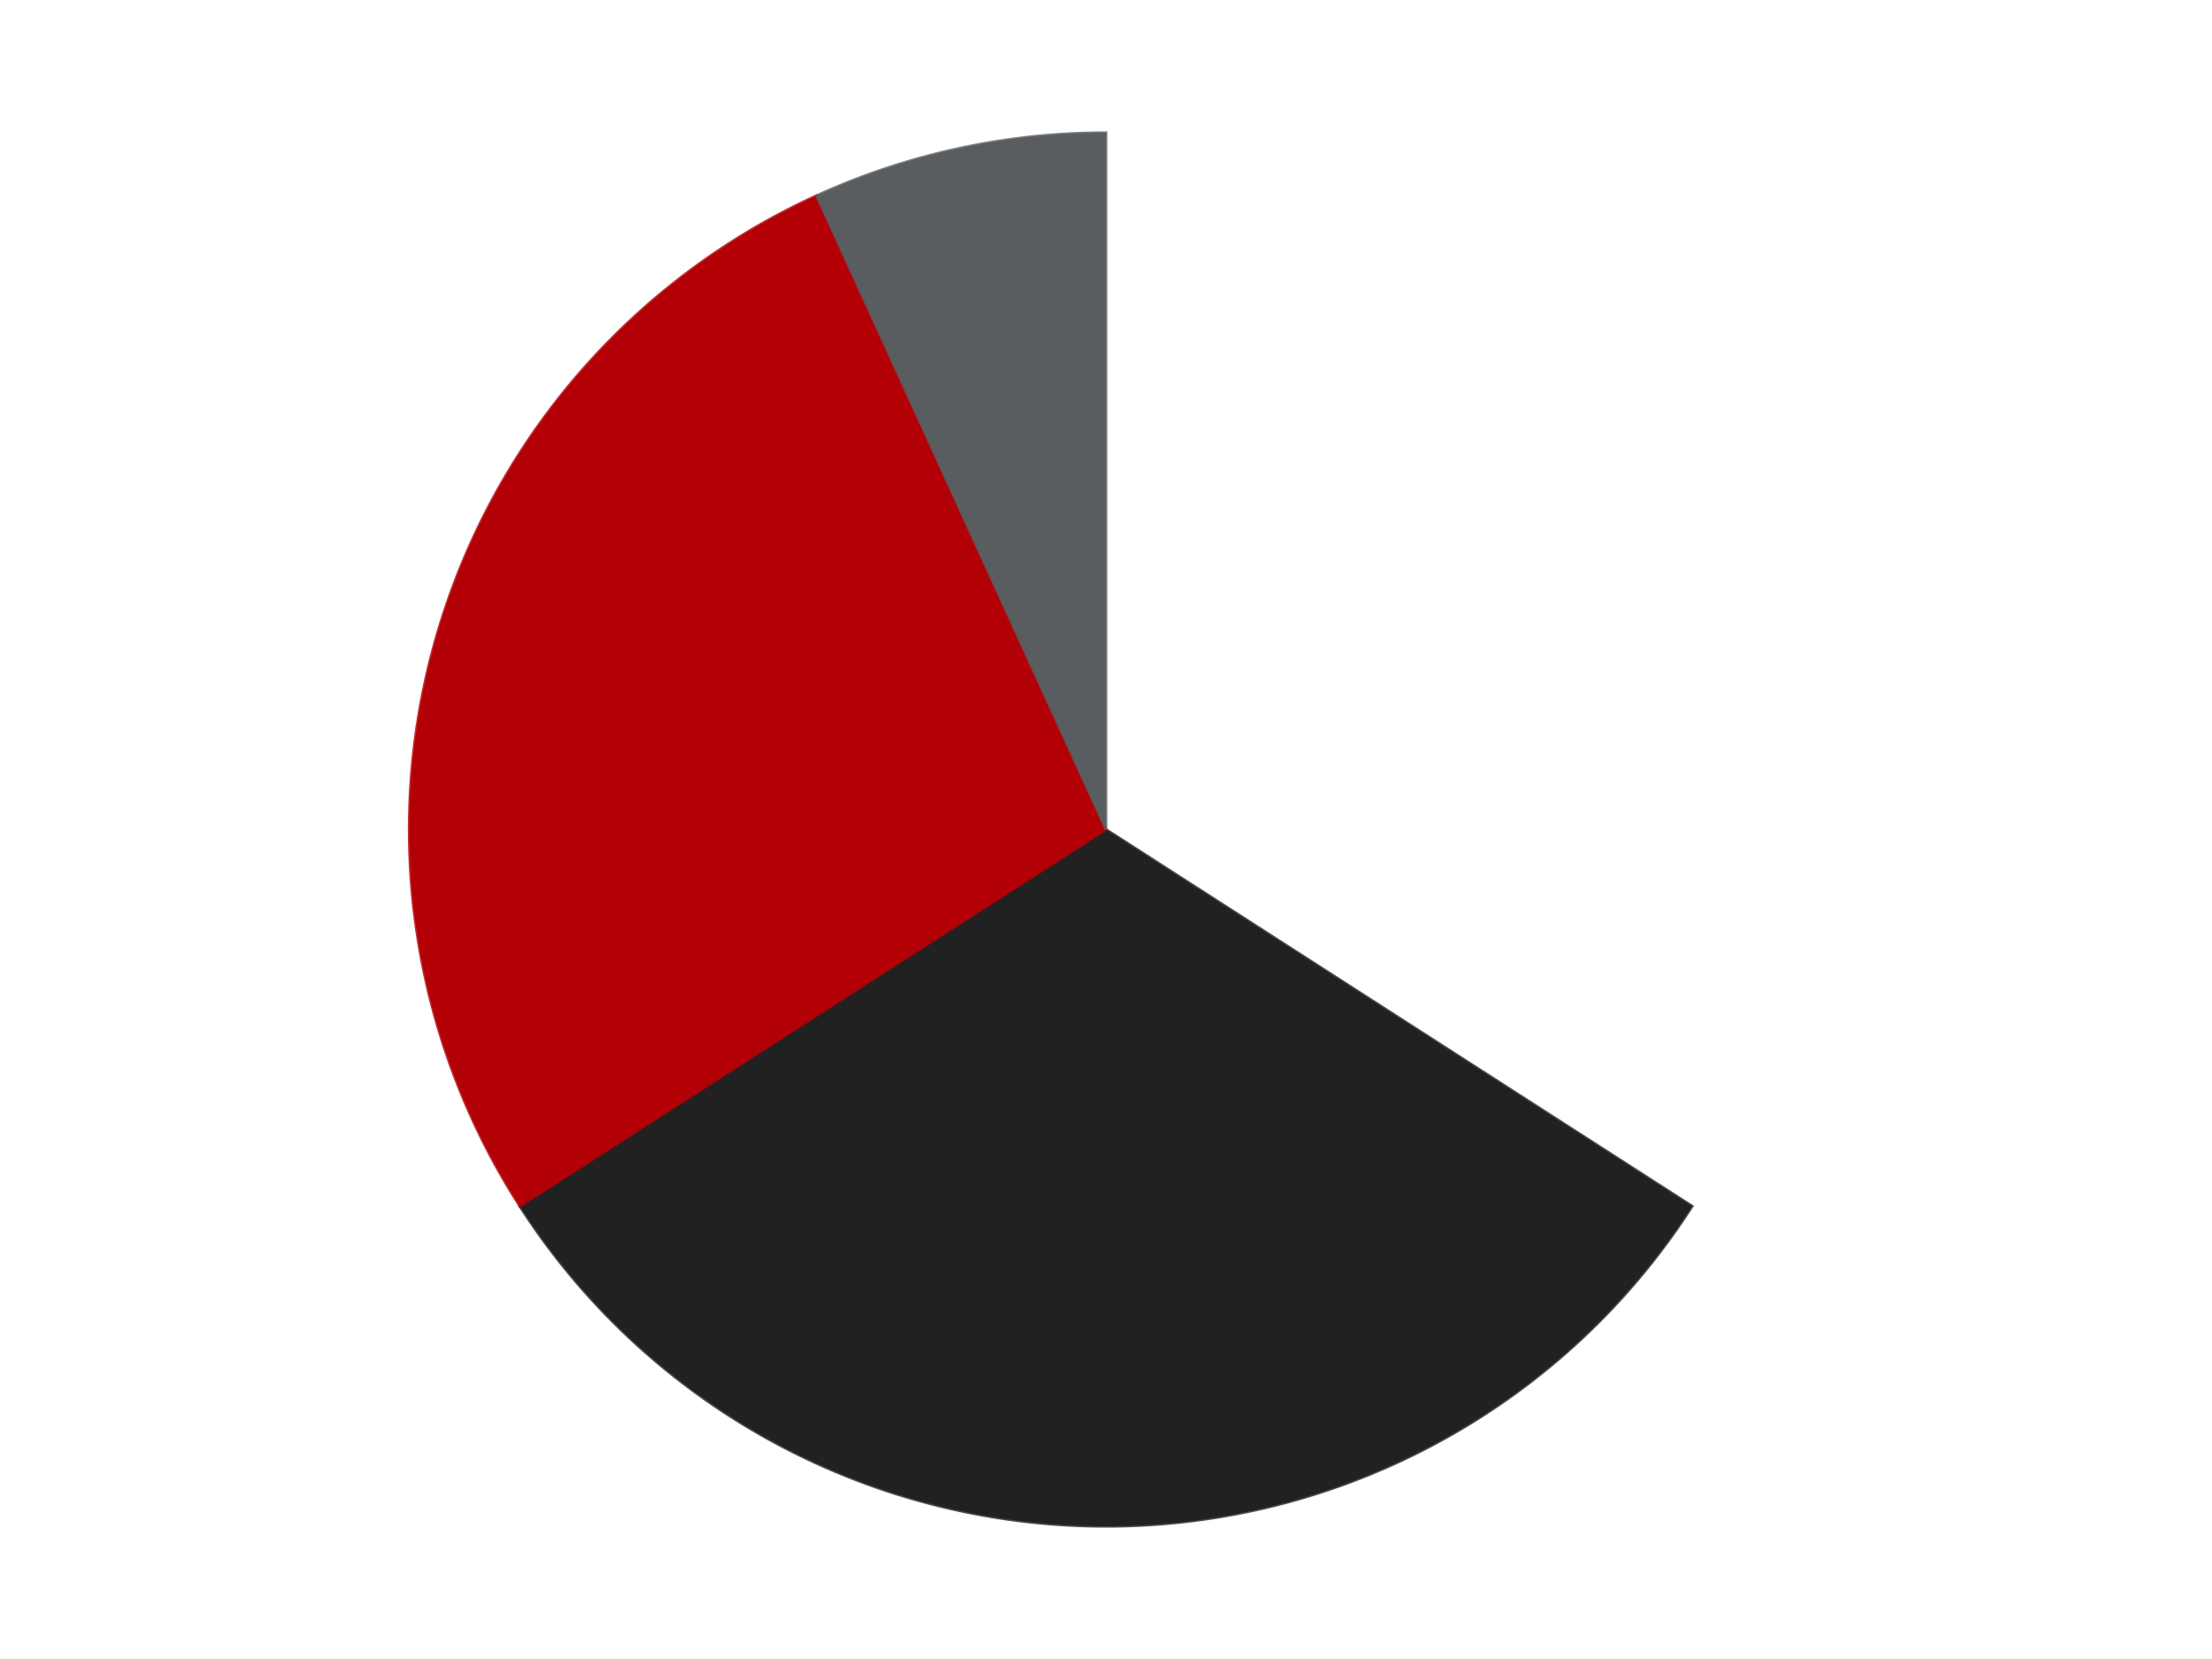
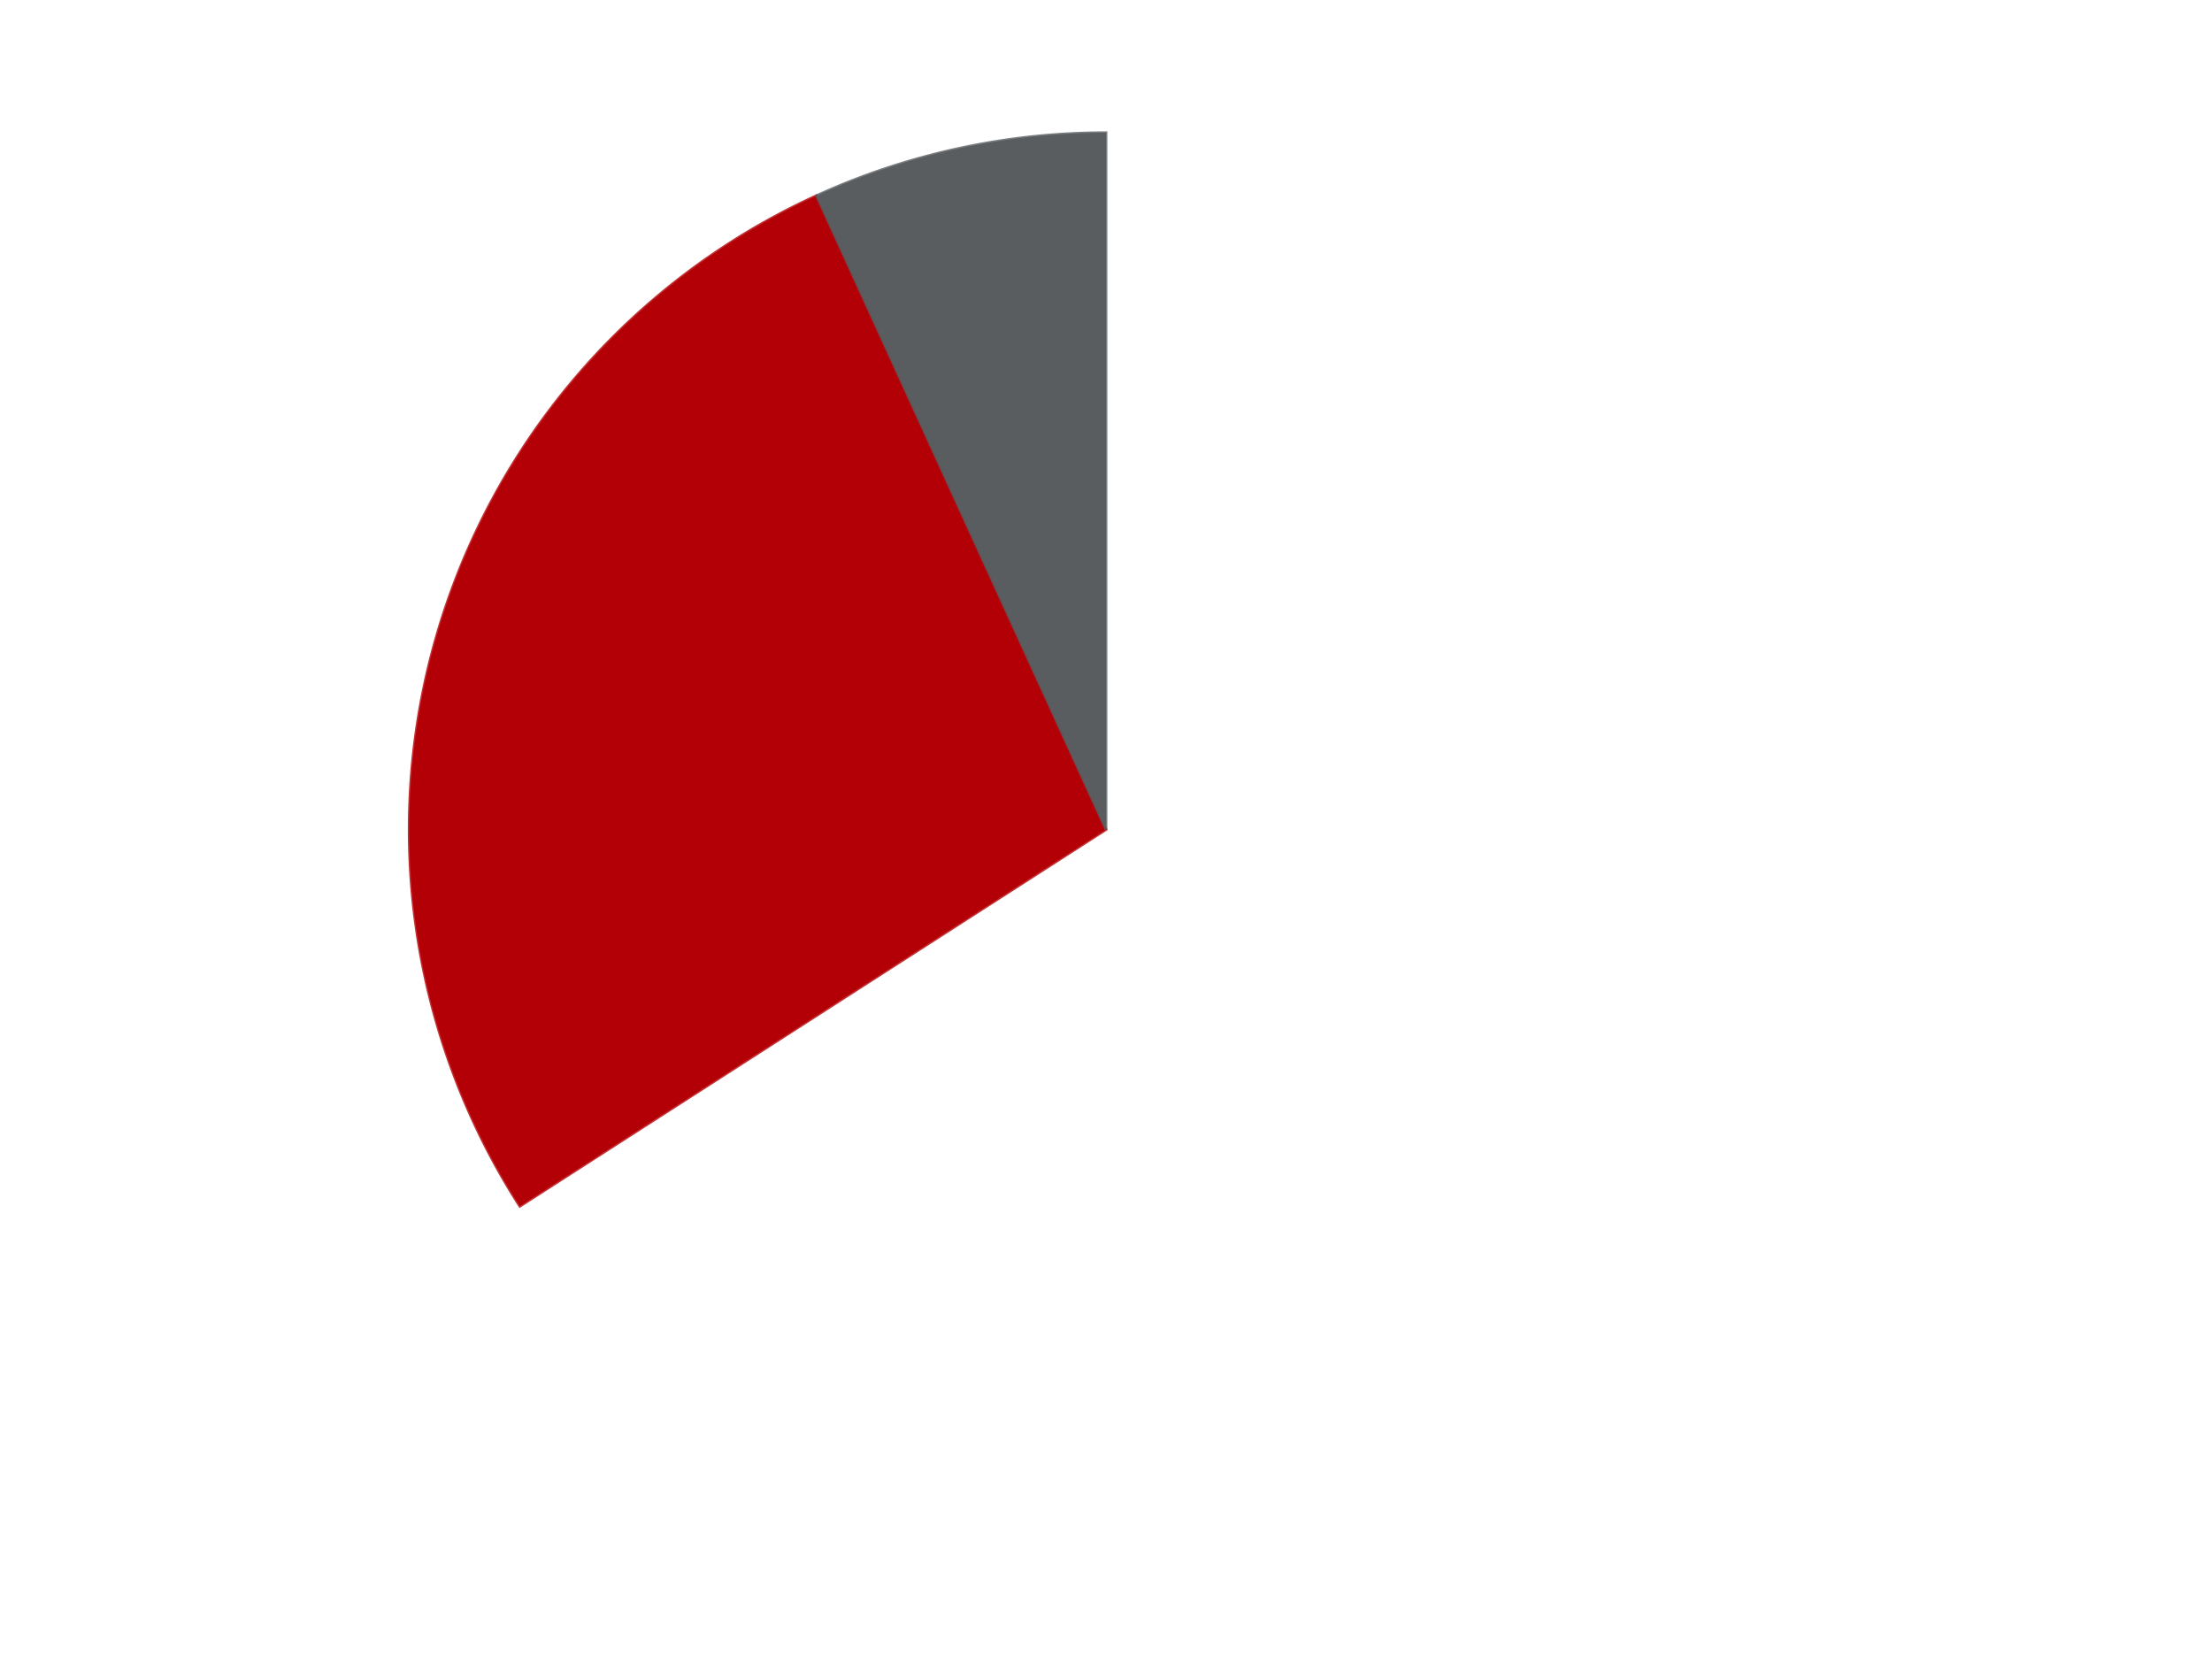
<svg xmlns="http://www.w3.org/2000/svg" xmlns:xlink="http://www.w3.org/1999/xlink" id="chart-c2d29b9c-8c84-490f-8367-f3b10539536e" class="pygal-chart" viewBox="0 0 800 600">
  <defs>
    <style type="text/css">#chart-c2d29b9c-8c84-490f-8367-f3b10539536e{-webkit-user-select:none;-webkit-font-smoothing:antialiased;font-family:Consolas,"Liberation Mono",Menlo,Courier,monospace}#chart-c2d29b9c-8c84-490f-8367-f3b10539536e .title{font-family:Consolas,"Liberation Mono",Menlo,Courier,monospace;font-size:16px}#chart-c2d29b9c-8c84-490f-8367-f3b10539536e .legends .legend text{font-family:Consolas,"Liberation Mono",Menlo,Courier,monospace;font-size:14px}#chart-c2d29b9c-8c84-490f-8367-f3b10539536e .axis text{font-family:Consolas,"Liberation Mono",Menlo,Courier,monospace;font-size:10px}#chart-c2d29b9c-8c84-490f-8367-f3b10539536e .axis text.major{font-family:Consolas,"Liberation Mono",Menlo,Courier,monospace;font-size:10px}#chart-c2d29b9c-8c84-490f-8367-f3b10539536e .text-overlay text.value{font-family:Consolas,"Liberation Mono",Menlo,Courier,monospace;font-size:16px}#chart-c2d29b9c-8c84-490f-8367-f3b10539536e .text-overlay text.label{font-family:Consolas,"Liberation Mono",Menlo,Courier,monospace;font-size:10px}#chart-c2d29b9c-8c84-490f-8367-f3b10539536e .tooltip{font-family:Consolas,"Liberation Mono",Menlo,Courier,monospace;font-size:14px}#chart-c2d29b9c-8c84-490f-8367-f3b10539536e text.no_data{font-family:Consolas,"Liberation Mono",Menlo,Courier,monospace;font-size:64px}
#chart-c2d29b9c-8c84-490f-8367-f3b10539536e{background-color:transparent}#chart-c2d29b9c-8c84-490f-8367-f3b10539536e path,#chart-c2d29b9c-8c84-490f-8367-f3b10539536e line,#chart-c2d29b9c-8c84-490f-8367-f3b10539536e rect,#chart-c2d29b9c-8c84-490f-8367-f3b10539536e circle{-webkit-transition:150ms;-moz-transition:150ms;transition:150ms}#chart-c2d29b9c-8c84-490f-8367-f3b10539536e .graph &gt; .background{fill:transparent}#chart-c2d29b9c-8c84-490f-8367-f3b10539536e .plot &gt; .background{fill:transparent}#chart-c2d29b9c-8c84-490f-8367-f3b10539536e .graph{fill:rgba(0,0,0,.87)}#chart-c2d29b9c-8c84-490f-8367-f3b10539536e text.no_data{fill:rgba(0,0,0,1)}#chart-c2d29b9c-8c84-490f-8367-f3b10539536e .title{fill:rgba(0,0,0,1)}#chart-c2d29b9c-8c84-490f-8367-f3b10539536e .legends .legend text{fill:rgba(0,0,0,.87)}#chart-c2d29b9c-8c84-490f-8367-f3b10539536e .legends .legend:hover text{fill:rgba(0,0,0,1)}#chart-c2d29b9c-8c84-490f-8367-f3b10539536e .axis .line{stroke:rgba(0,0,0,1)}#chart-c2d29b9c-8c84-490f-8367-f3b10539536e .axis .guide.line{stroke:rgba(0,0,0,.54)}#chart-c2d29b9c-8c84-490f-8367-f3b10539536e .axis .major.line{stroke:rgba(0,0,0,.87)}#chart-c2d29b9c-8c84-490f-8367-f3b10539536e .axis text.major{fill:rgba(0,0,0,1)}#chart-c2d29b9c-8c84-490f-8367-f3b10539536e .axis.y .guides:hover .guide.line,#chart-c2d29b9c-8c84-490f-8367-f3b10539536e .line-graph .axis.x .guides:hover .guide.line,#chart-c2d29b9c-8c84-490f-8367-f3b10539536e .stackedline-graph .axis.x .guides:hover .guide.line,#chart-c2d29b9c-8c84-490f-8367-f3b10539536e .xy-graph .axis.x .guides:hover .guide.line{stroke:rgba(0,0,0,1)}#chart-c2d29b9c-8c84-490f-8367-f3b10539536e .axis .guides:hover text{fill:rgba(0,0,0,1)}#chart-c2d29b9c-8c84-490f-8367-f3b10539536e .reactive{fill-opacity:1.0;stroke-opacity:.8;stroke-width:1}#chart-c2d29b9c-8c84-490f-8367-f3b10539536e .ci{stroke:rgba(0,0,0,.87)}#chart-c2d29b9c-8c84-490f-8367-f3b10539536e .reactive.active,#chart-c2d29b9c-8c84-490f-8367-f3b10539536e .active .reactive{fill-opacity:0.6;stroke-opacity:.9;stroke-width:4}#chart-c2d29b9c-8c84-490f-8367-f3b10539536e .ci .reactive.active{stroke-width:1.5}#chart-c2d29b9c-8c84-490f-8367-f3b10539536e .series text{fill:rgba(0,0,0,1)}#chart-c2d29b9c-8c84-490f-8367-f3b10539536e .tooltip rect{fill:transparent;stroke:rgba(0,0,0,1);-webkit-transition:opacity 150ms;-moz-transition:opacity 150ms;transition:opacity 150ms}#chart-c2d29b9c-8c84-490f-8367-f3b10539536e .tooltip .label{fill:rgba(0,0,0,.87)}#chart-c2d29b9c-8c84-490f-8367-f3b10539536e .tooltip .label{fill:rgba(0,0,0,.87)}#chart-c2d29b9c-8c84-490f-8367-f3b10539536e .tooltip .legend{font-size:.8em;fill:rgba(0,0,0,.54)}#chart-c2d29b9c-8c84-490f-8367-f3b10539536e .tooltip .x_label{font-size:.6em;fill:rgba(0,0,0,1)}#chart-c2d29b9c-8c84-490f-8367-f3b10539536e .tooltip .xlink{font-size:.5em;text-decoration:underline}#chart-c2d29b9c-8c84-490f-8367-f3b10539536e .tooltip .value{font-size:1.5em}#chart-c2d29b9c-8c84-490f-8367-f3b10539536e .bound{font-size:.5em}#chart-c2d29b9c-8c84-490f-8367-f3b10539536e .max-value{font-size:.75em;fill:rgba(0,0,0,.54)}#chart-c2d29b9c-8c84-490f-8367-f3b10539536e .map-element{fill:transparent;stroke:rgba(0,0,0,.54) !important}#chart-c2d29b9c-8c84-490f-8367-f3b10539536e .map-element .reactive{fill-opacity:inherit;stroke-opacity:inherit}#chart-c2d29b9c-8c84-490f-8367-f3b10539536e .color-0,#chart-c2d29b9c-8c84-490f-8367-f3b10539536e .color-0 a:visited{stroke:#F44336;fill:#F44336}#chart-c2d29b9c-8c84-490f-8367-f3b10539536e .color-1,#chart-c2d29b9c-8c84-490f-8367-f3b10539536e .color-1 a:visited{stroke:#3F51B5;fill:#3F51B5}#chart-c2d29b9c-8c84-490f-8367-f3b10539536e .color-2,#chart-c2d29b9c-8c84-490f-8367-f3b10539536e .color-2 a:visited{stroke:#009688;fill:#009688}#chart-c2d29b9c-8c84-490f-8367-f3b10539536e .color-3,#chart-c2d29b9c-8c84-490f-8367-f3b10539536e .color-3 a:visited{stroke:#FFC107;fill:#FFC107}#chart-c2d29b9c-8c84-490f-8367-f3b10539536e .text-overlay .color-0 text{fill:black}#chart-c2d29b9c-8c84-490f-8367-f3b10539536e .text-overlay .color-1 text{fill:black}#chart-c2d29b9c-8c84-490f-8367-f3b10539536e .text-overlay .color-2 text{fill:black}#chart-c2d29b9c-8c84-490f-8367-f3b10539536e .text-overlay .color-3 text{fill:black}
#chart-c2d29b9c-8c84-490f-8367-f3b10539536e text.no_data{text-anchor:middle}#chart-c2d29b9c-8c84-490f-8367-f3b10539536e .guide.line{fill:none}#chart-c2d29b9c-8c84-490f-8367-f3b10539536e .centered{text-anchor:middle}#chart-c2d29b9c-8c84-490f-8367-f3b10539536e .title{text-anchor:middle}#chart-c2d29b9c-8c84-490f-8367-f3b10539536e .legends .legend text{fill-opacity:1}#chart-c2d29b9c-8c84-490f-8367-f3b10539536e .axis.x text{text-anchor:middle}#chart-c2d29b9c-8c84-490f-8367-f3b10539536e .axis.x:not(.web) text[transform]{text-anchor:start}#chart-c2d29b9c-8c84-490f-8367-f3b10539536e .axis.x:not(.web) text[transform].backwards{text-anchor:end}#chart-c2d29b9c-8c84-490f-8367-f3b10539536e .axis.y text{text-anchor:end}#chart-c2d29b9c-8c84-490f-8367-f3b10539536e .axis.y text[transform].backwards{text-anchor:start}#chart-c2d29b9c-8c84-490f-8367-f3b10539536e .axis.y2 text{text-anchor:start}#chart-c2d29b9c-8c84-490f-8367-f3b10539536e .axis.y2 text[transform].backwards{text-anchor:end}#chart-c2d29b9c-8c84-490f-8367-f3b10539536e .axis .guide.line{stroke-dasharray:4,4;stroke:black}#chart-c2d29b9c-8c84-490f-8367-f3b10539536e .axis .major.guide.line{stroke-dasharray:6,6;stroke:black}#chart-c2d29b9c-8c84-490f-8367-f3b10539536e .horizontal .axis.y .guide.line,#chart-c2d29b9c-8c84-490f-8367-f3b10539536e .horizontal .axis.y2 .guide.line,#chart-c2d29b9c-8c84-490f-8367-f3b10539536e .vertical .axis.x .guide.line{opacity:0}#chart-c2d29b9c-8c84-490f-8367-f3b10539536e .horizontal .axis.always_show .guide.line,#chart-c2d29b9c-8c84-490f-8367-f3b10539536e .vertical .axis.always_show .guide.line{opacity:1 !important}#chart-c2d29b9c-8c84-490f-8367-f3b10539536e .axis.y .guides:hover .guide.line,#chart-c2d29b9c-8c84-490f-8367-f3b10539536e .axis.y2 .guides:hover .guide.line,#chart-c2d29b9c-8c84-490f-8367-f3b10539536e .axis.x .guides:hover .guide.line{opacity:1}#chart-c2d29b9c-8c84-490f-8367-f3b10539536e .axis .guides:hover text{opacity:1}#chart-c2d29b9c-8c84-490f-8367-f3b10539536e .nofill{fill:none}#chart-c2d29b9c-8c84-490f-8367-f3b10539536e .subtle-fill{fill-opacity:.2}#chart-c2d29b9c-8c84-490f-8367-f3b10539536e .dot{stroke-width:1px;fill-opacity:1;stroke-opacity:1}#chart-c2d29b9c-8c84-490f-8367-f3b10539536e .dot.active{stroke-width:5px}#chart-c2d29b9c-8c84-490f-8367-f3b10539536e .dot.negative{fill:transparent}#chart-c2d29b9c-8c84-490f-8367-f3b10539536e text,#chart-c2d29b9c-8c84-490f-8367-f3b10539536e tspan{stroke:none !important}#chart-c2d29b9c-8c84-490f-8367-f3b10539536e .series text.active{opacity:1}#chart-c2d29b9c-8c84-490f-8367-f3b10539536e .tooltip rect{fill-opacity:.95;stroke-width:.5}#chart-c2d29b9c-8c84-490f-8367-f3b10539536e .tooltip text{fill-opacity:1}#chart-c2d29b9c-8c84-490f-8367-f3b10539536e .showable{visibility:hidden}#chart-c2d29b9c-8c84-490f-8367-f3b10539536e .showable.shown{visibility:visible}#chart-c2d29b9c-8c84-490f-8367-f3b10539536e .gauge-background{fill:rgba(229,229,229,1);stroke:none}#chart-c2d29b9c-8c84-490f-8367-f3b10539536e .bg-lines{stroke:transparent;stroke-width:2px}</style>
    <script type="text/javascript">window.pygal = window.pygal || {};window.pygal.config = window.pygal.config || {};window.pygal.config['c2d29b9c-8c84-490f-8367-f3b10539536e'] = {"allow_interruptions": false, "box_mode": "extremes", "classes": ["pygal-chart"], "css": ["file://style.css", "file://graph.css"], "defs": [], "disable_xml_declaration": false, "dots_size": 2.5, "dynamic_print_values": false, "explicit_size": false, "fill": false, "force_uri_protocol": "https", "formatter": null, "half_pie": false, "height": 600, "include_x_axis": false, "inner_radius": 0, "interpolate": null, "interpolation_parameters": {}, "interpolation_precision": 250, "inverse_y_axis": false, "js": ["//kozea.github.io/pygal.js/2.0.x/pygal-tooltips.min.js"], "legend_at_bottom": false, "legend_at_bottom_columns": null, "legend_box_size": 12, "logarithmic": false, "margin": 20, "margin_bottom": null, "margin_left": null, "margin_right": null, "margin_top": null, "max_scale": 16, "min_scale": 4, "missing_value_fill_truncation": "x", "no_data_text": "No data", "no_prefix": false, "order_min": null, "pretty_print": false, "print_labels": false, "print_values": false, "print_values_position": "center", "print_zeroes": true, "range": null, "rounded_bars": null, "secondary_range": null, "show_dots": true, "show_legend": false, "show_minor_x_labels": true, "show_minor_y_labels": true, "show_only_major_dots": false, "show_x_guides": false, "show_x_labels": true, "show_y_guides": true, "show_y_labels": true, "spacing": 10, "stack_from_top": false, "strict": false, "stroke": true, "stroke_style": null, "style": {"background": "transparent", "ci_colors": [], "colors": ["#F44336", "#3F51B5", "#009688", "#FFC107", "#FF5722", "#9C27B0", "#03A9F4", "#8BC34A", "#FF9800", "#E91E63", "#2196F3", "#4CAF50", "#FFEB3B", "#673AB7", "#00BCD4", "#CDDC39", "#9E9E9E", "#607D8B"], "dot_opacity": "1", "font_family": "Consolas, \"Liberation Mono\", Menlo, Courier, monospace", "foreground": "rgba(0, 0, 0, .87)", "foreground_strong": "rgba(0, 0, 0, 1)", "foreground_subtle": "rgba(0, 0, 0, .54)", "guide_stroke_color": "black", "guide_stroke_dasharray": "4,4", "label_font_family": "Consolas, \"Liberation Mono\", Menlo, Courier, monospace", "label_font_size": 10, "legend_font_family": "Consolas, \"Liberation Mono\", Menlo, Courier, monospace", "legend_font_size": 14, "major_guide_stroke_color": "black", "major_guide_stroke_dasharray": "6,6", "major_label_font_family": "Consolas, \"Liberation Mono\", Menlo, Courier, monospace", "major_label_font_size": 10, "no_data_font_family": "Consolas, \"Liberation Mono\", Menlo, Courier, monospace", "no_data_font_size": 64, "opacity": "1.0", "opacity_hover": "0.6", "plot_background": "transparent", "stroke_opacity": ".8", "stroke_opacity_hover": ".9", "stroke_width": "1", "stroke_width_hover": "4", "title_font_family": "Consolas, \"Liberation Mono\", Menlo, Courier, monospace", "title_font_size": 16, "tooltip_font_family": "Consolas, \"Liberation Mono\", Menlo, Courier, monospace", "tooltip_font_size": 14, "transition": "150ms", "value_background": "rgba(229, 229, 229, 1)", "value_colors": [], "value_font_family": "Consolas, \"Liberation Mono\", Menlo, Courier, monospace", "value_font_size": 16, "value_label_font_family": "Consolas, \"Liberation Mono\", Menlo, Courier, monospace", "value_label_font_size": 10}, "title": null, "tooltip_border_radius": 0, "tooltip_fancy_mode": true, "truncate_label": null, "truncate_legend": null, "width": 800, "x_label_rotation": 0, "x_labels": null, "x_labels_major": null, "x_labels_major_count": null, "x_labels_major_every": null, "x_title": null, "xrange": null, "y_label_rotation": 0, "y_labels": null, "y_labels_major": null, "y_labels_major_count": null, "y_labels_major_every": null, "y_title": null, "zero": 0, "legends": ["White", "Black", "Red", "Dark Bluish Gray"]}</script>
    <script type="text/javascript" xlink:href="https://kozea.github.io/pygal.js/2.0.x/pygal-tooltips.min.js" />
  </defs>
  <title>Pygal</title>
  <g class="graph pie-graph vertical">
-     <rect x="0" y="0" width="800" height="600" class="background" />
    <g transform="translate(20, 20)" class="plot">
-       <rect x="0" y="0" width="760" height="560" class="background" />
      <g class="series serie-0 color-0">
        <g class="slices">
          <g class="slice" style="fill: #FFFFFF; stroke: #FFFFFF">
-             <path d="M380 28 A252 252 0 0 1 591.996 416.241 L380 280 A0 0 0 0 0 380 280 z" class="slice reactive tooltip-trigger" />
+             <path d="M380 28 A252 252 0 0 1 591.996 416.241 L380 280 A0 0 0 0 0 380 280 " class="slice reactive tooltip-trigger" />
            <desc class="value">15</desc>
            <desc class="x centered">490.5875526854742</desc>
            <desc class="y centered">219.61462767327282</desc>
          </g>
        </g>
      </g>
      <g class="series serie-1 color-1">
        <g class="slices">
          <g class="slice" style="fill: #212121; stroke: #212121">
-             <path d="M591.996 416.241 A252 252 0 0 1 168.004 416.241 L380 280 A0 0 0 0 0 380 280 z" class="slice reactive tooltip-trigger" />
            <desc class="value">14</desc>
            <desc class="x centered">380.00000000000006</desc>
            <desc class="y centered">406.0</desc>
          </g>
        </g>
      </g>
      <g class="series serie-2 color-2">
        <g class="slices">
          <g class="slice" style="fill: #B30006; stroke: #B30006">
            <path d="M168.004 416.241 A252 252 0 0 1 275.315 50.773 L380 280 A0 0 0 0 0 380 280 z" class="slice reactive tooltip-trigger" />
            <desc class="value">12</desc>
            <desc class="x centered">259.1038853245733</desc>
            <desc class="y centered">244.50169783797992</desc>
          </g>
        </g>
      </g>
      <g class="series serie-3 color-3">
        <g class="slices">
          <g class="slice" style="fill: #595D60; stroke: #595D60">
            <path d="M275.315 50.773 A252 252 0 0 1 380 28 L380 280 A0 0 0 0 0 380 280 z" class="slice reactive tooltip-trigger" />
            <desc class="value">3</desc>
            <desc class="x centered">353.21677351632485</desc>
            <desc class="y centered">156.8794948876339</desc>
          </g>
        </g>
      </g>
    </g>
    <g class="titles" />
    <g transform="translate(20, 20)" class="plot overlay">
      <g class="series serie-0 color-0" />
      <g class="series serie-1 color-1" />
      <g class="series serie-2 color-2" />
      <g class="series serie-3 color-3" />
    </g>
    <g transform="translate(20, 20)" class="plot text-overlay">
      <g class="series serie-0 color-0" />
      <g class="series serie-1 color-1" />
      <g class="series serie-2 color-2" />
      <g class="series serie-3 color-3" />
    </g>
    <g transform="translate(20, 20)" class="plot tooltip-overlay">
      <g transform="translate(0 0)" style="opacity: 0" class="tooltip">
-         <rect rx="0" ry="0" width="0" height="0" class="tooltip-box" />
        <g class="text" />
      </g>
    </g>
  </g>
</svg>